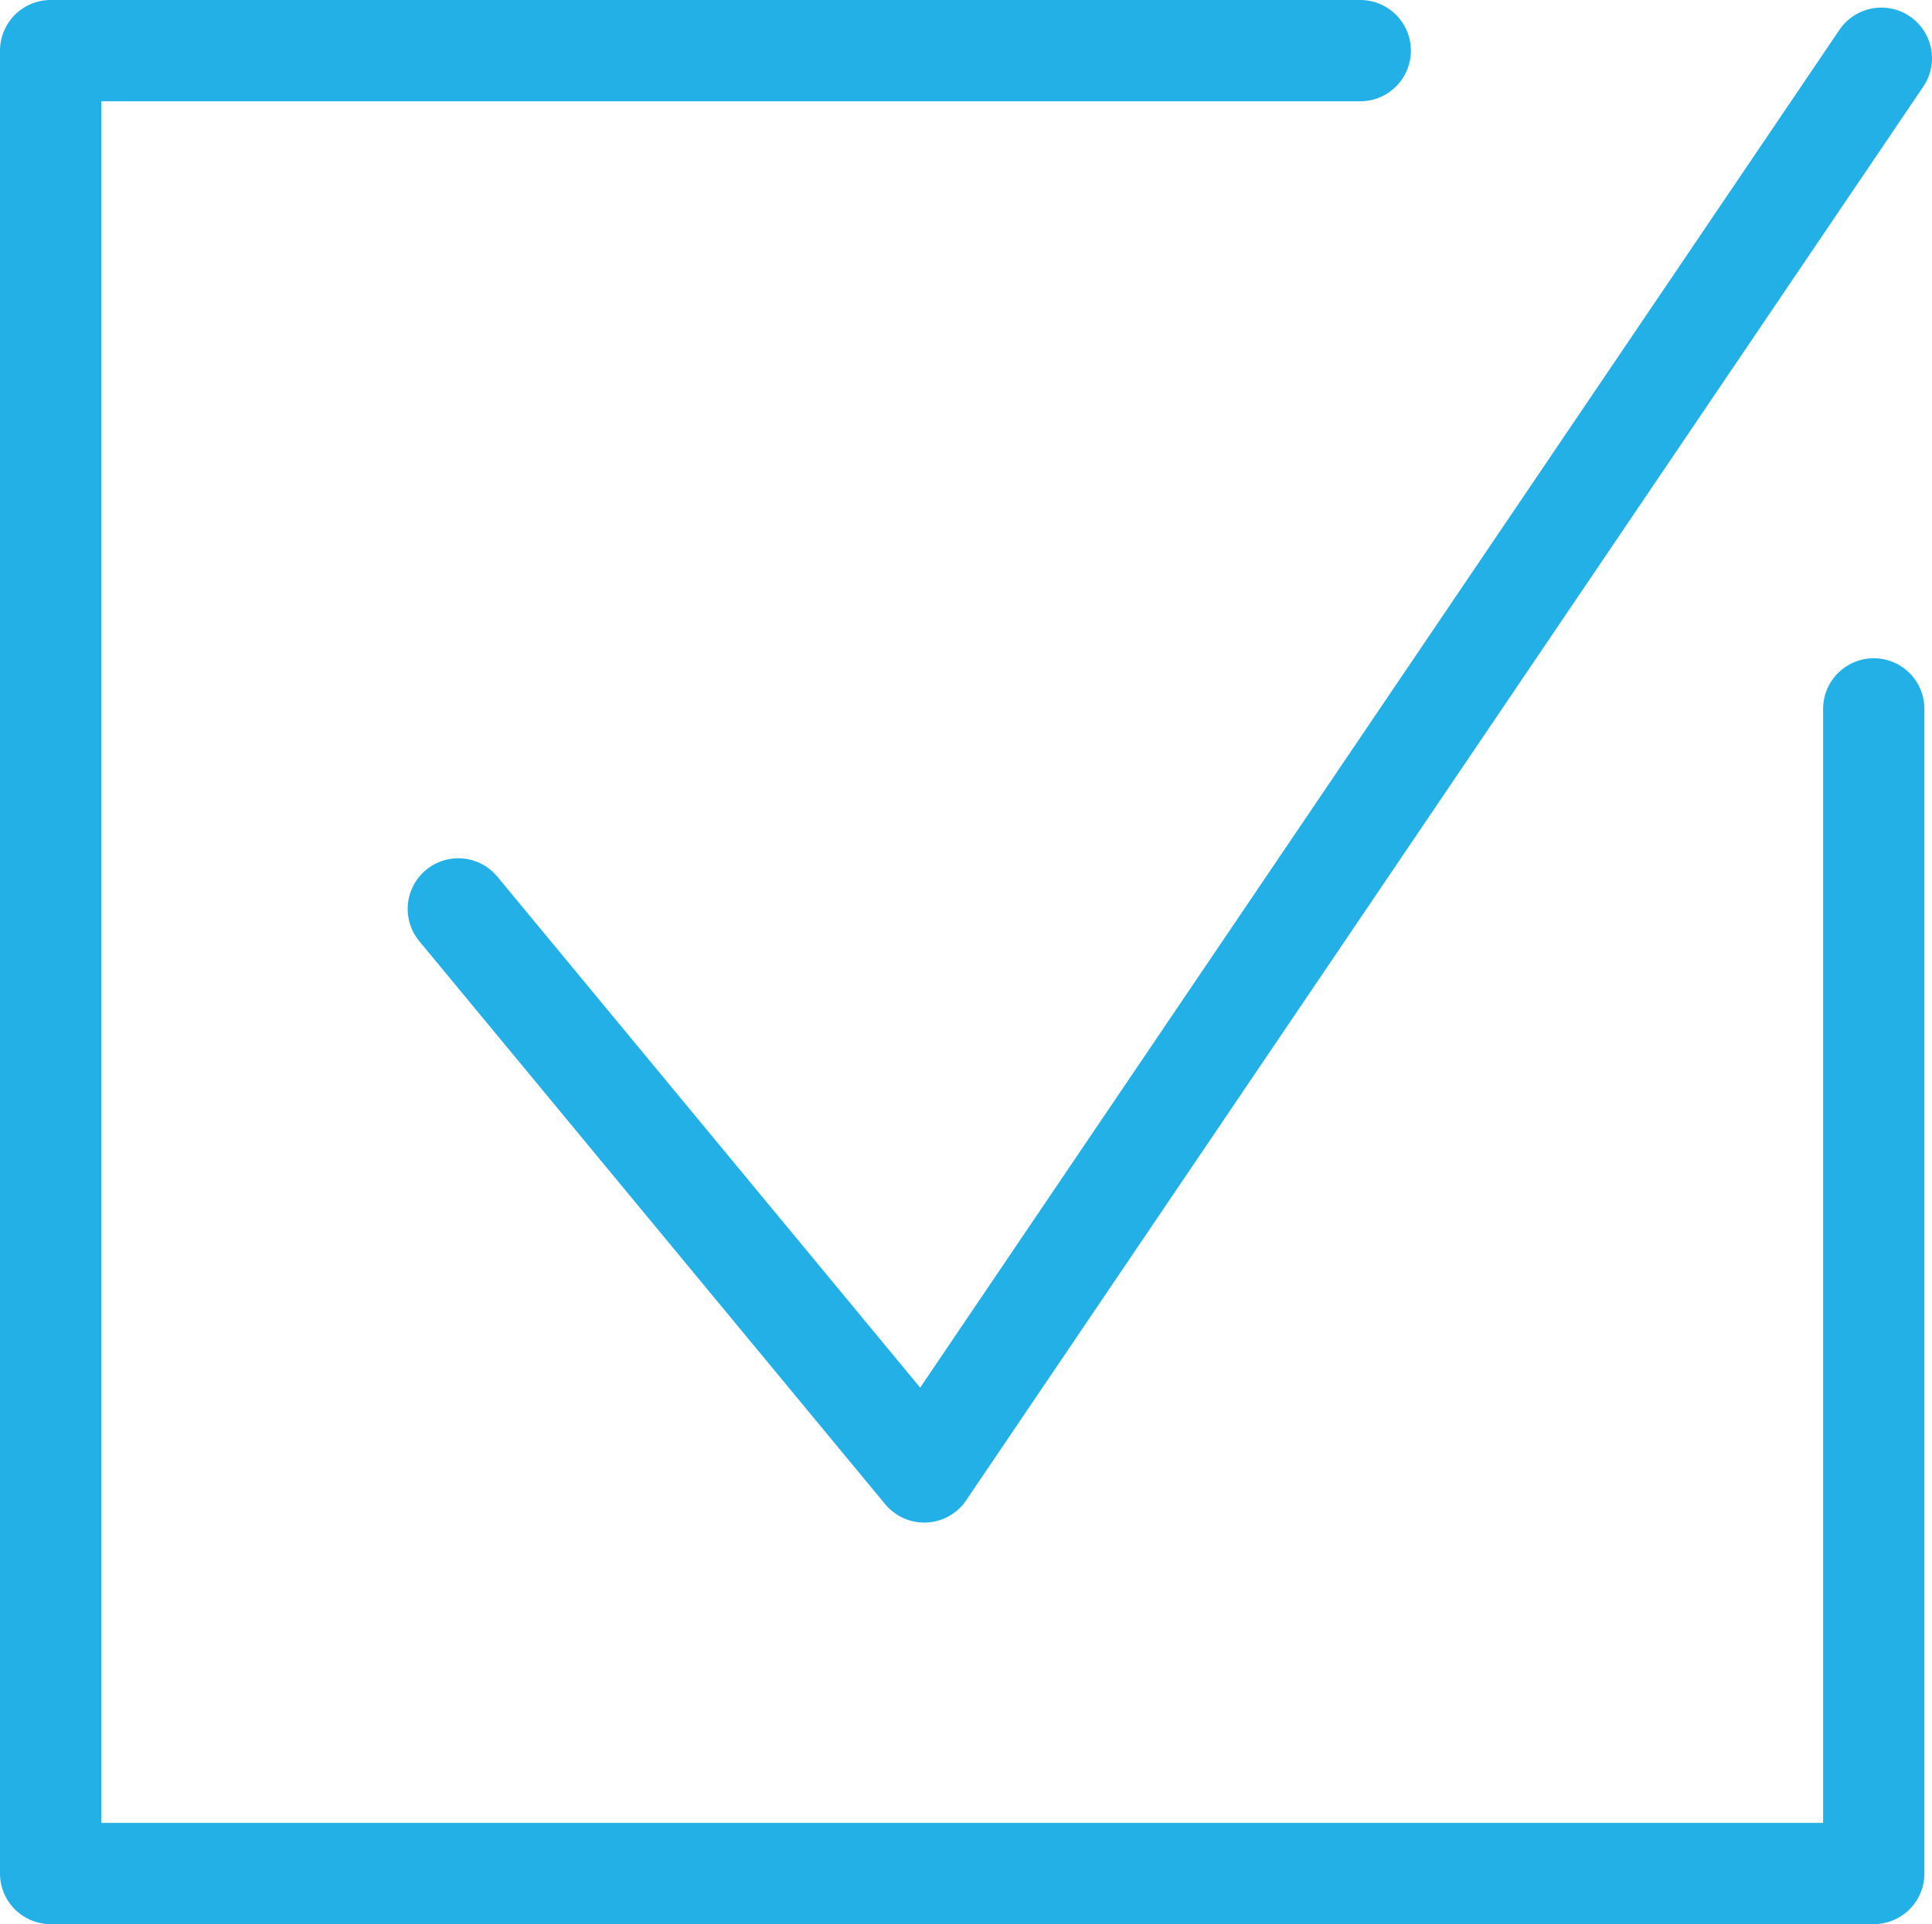
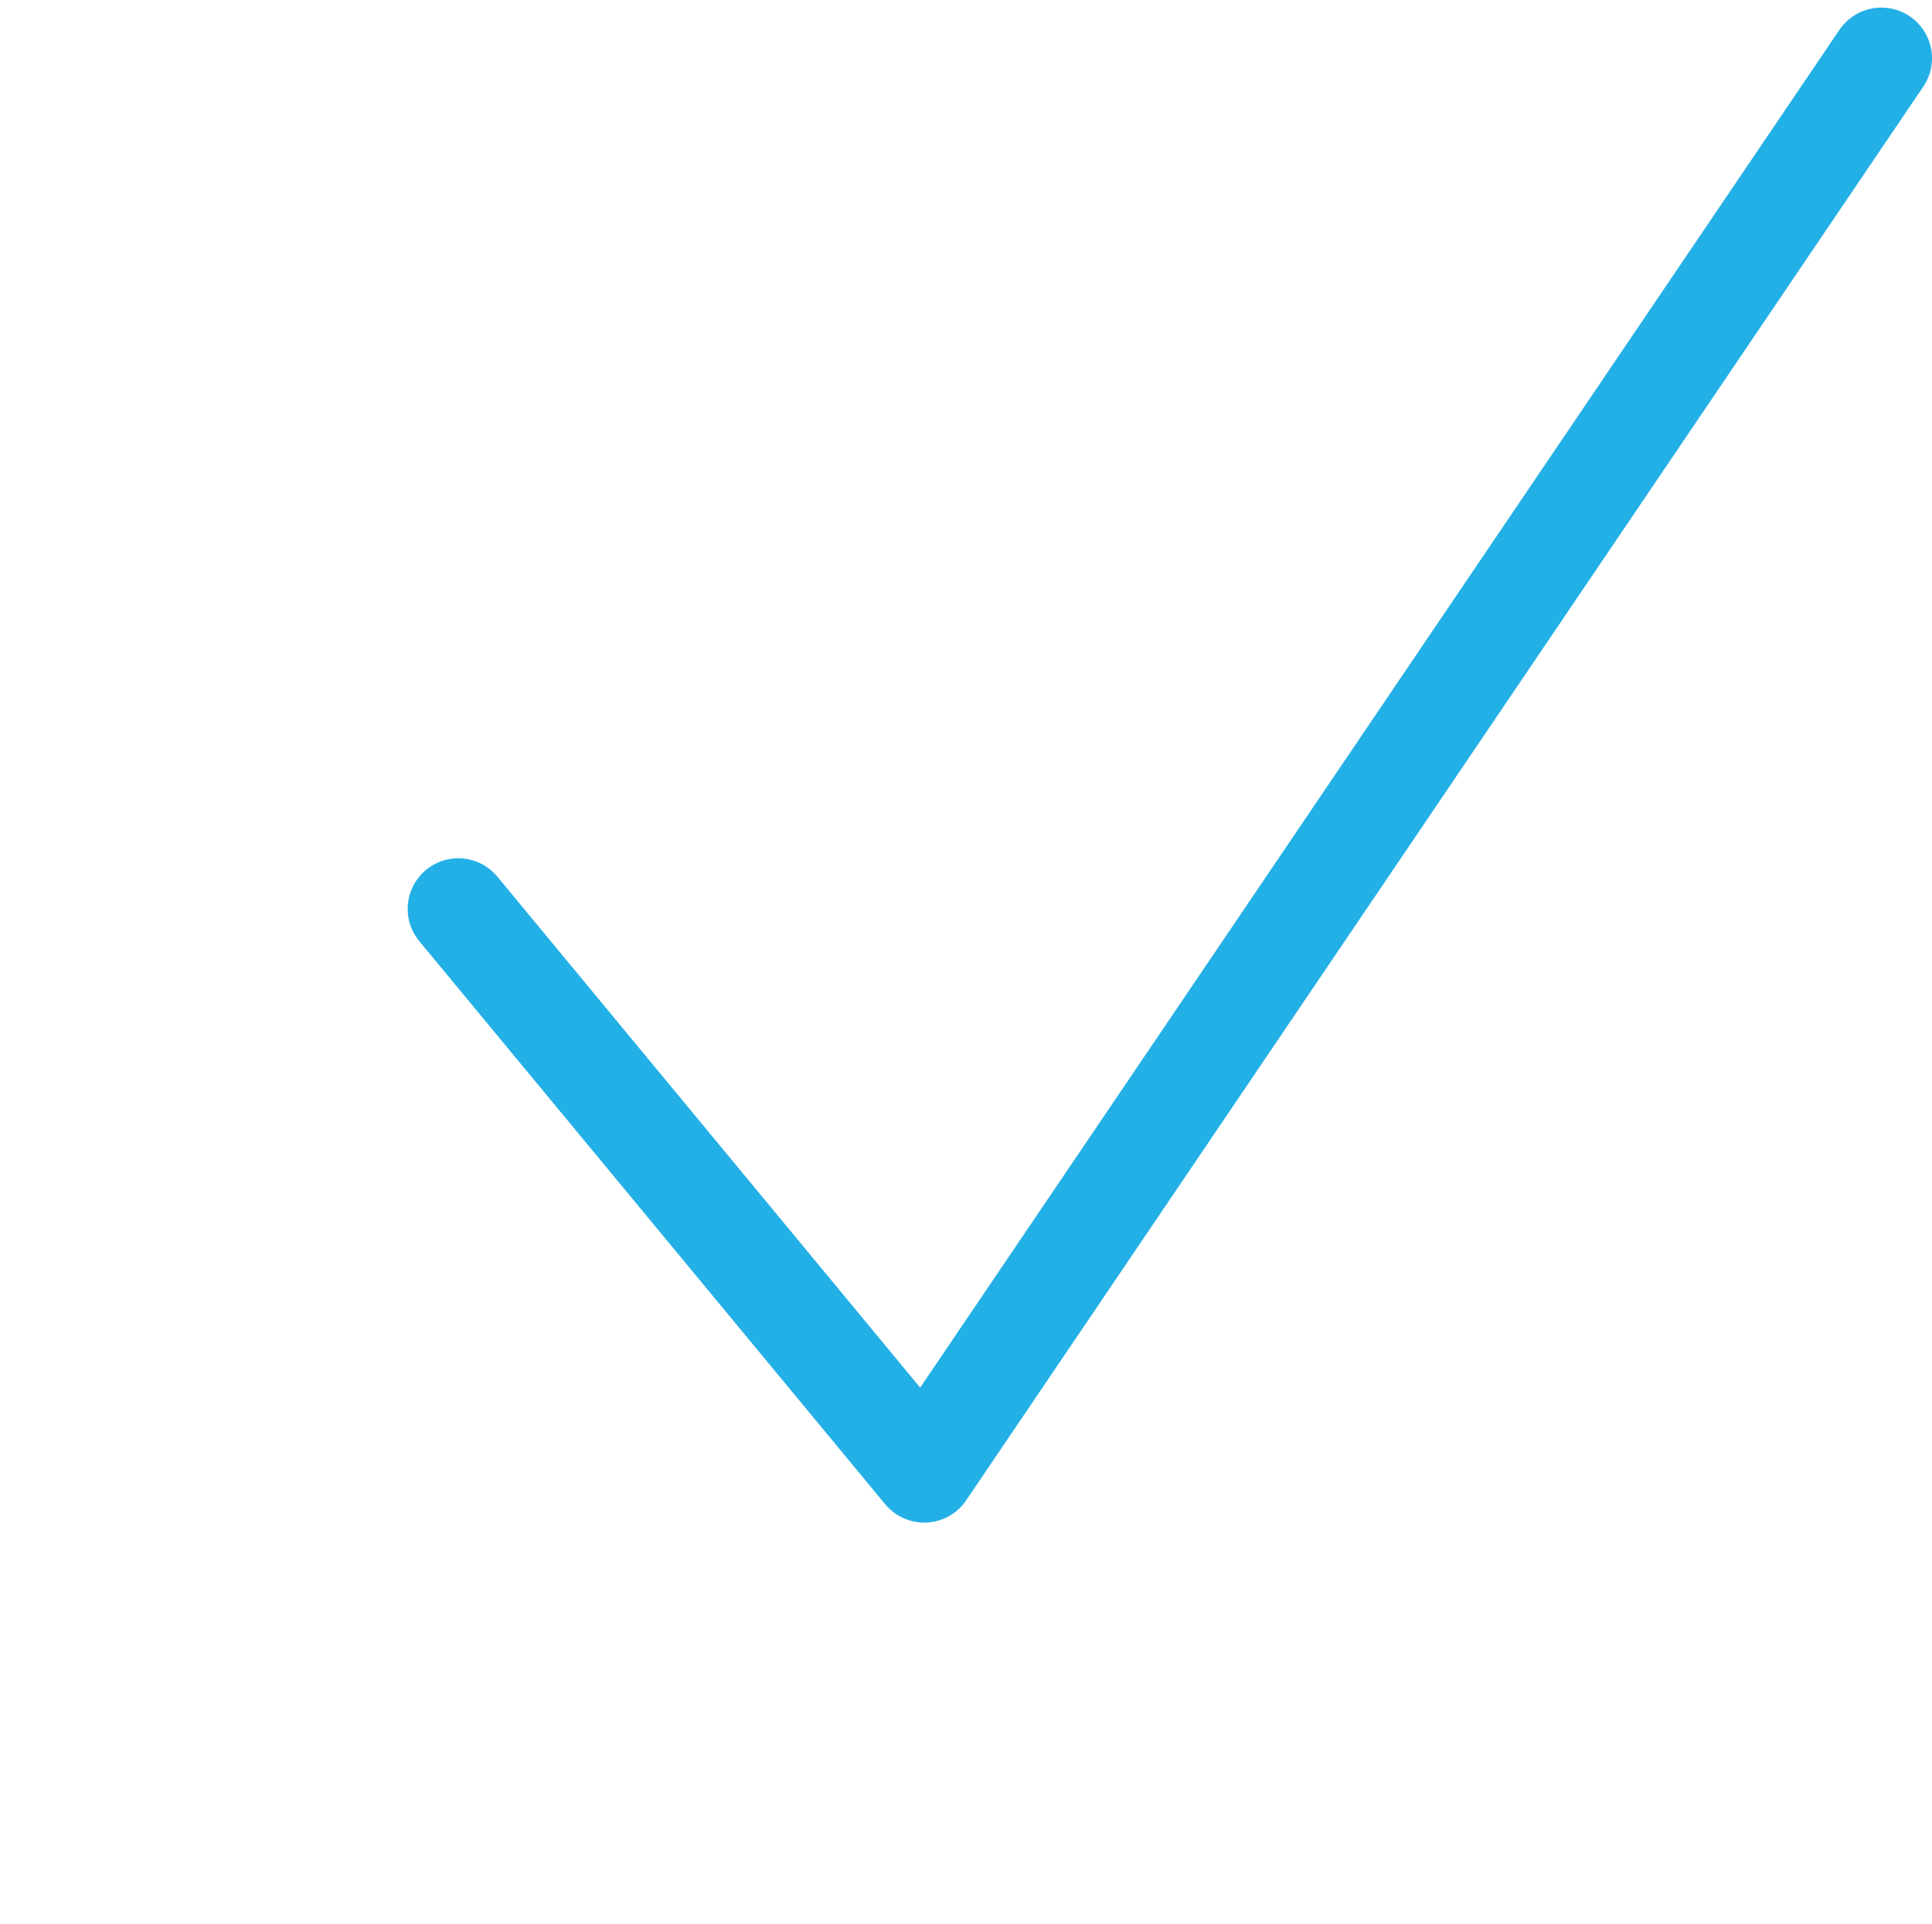
<svg xmlns="http://www.w3.org/2000/svg" viewBox="0 0 38.15 38">
  <g id="Layer_2" data-name="Layer 2">
    <g id="Layer_1-2" data-name="Layer 1">
      <polyline points="9.05 17.95 18.25 29.07 37.15 1.15" style="fill:none;stroke:#23b0e6;stroke-linecap:round;stroke-linejoin:round;stroke-width:2px" />
-       <polyline points="37 14 37 37 1 37 1 1 26.86 1" style="fill:none;stroke:#23b0e6;stroke-linecap:round;stroke-linejoin:round;stroke-width:2px" />
    </g>
  </g>
</svg>